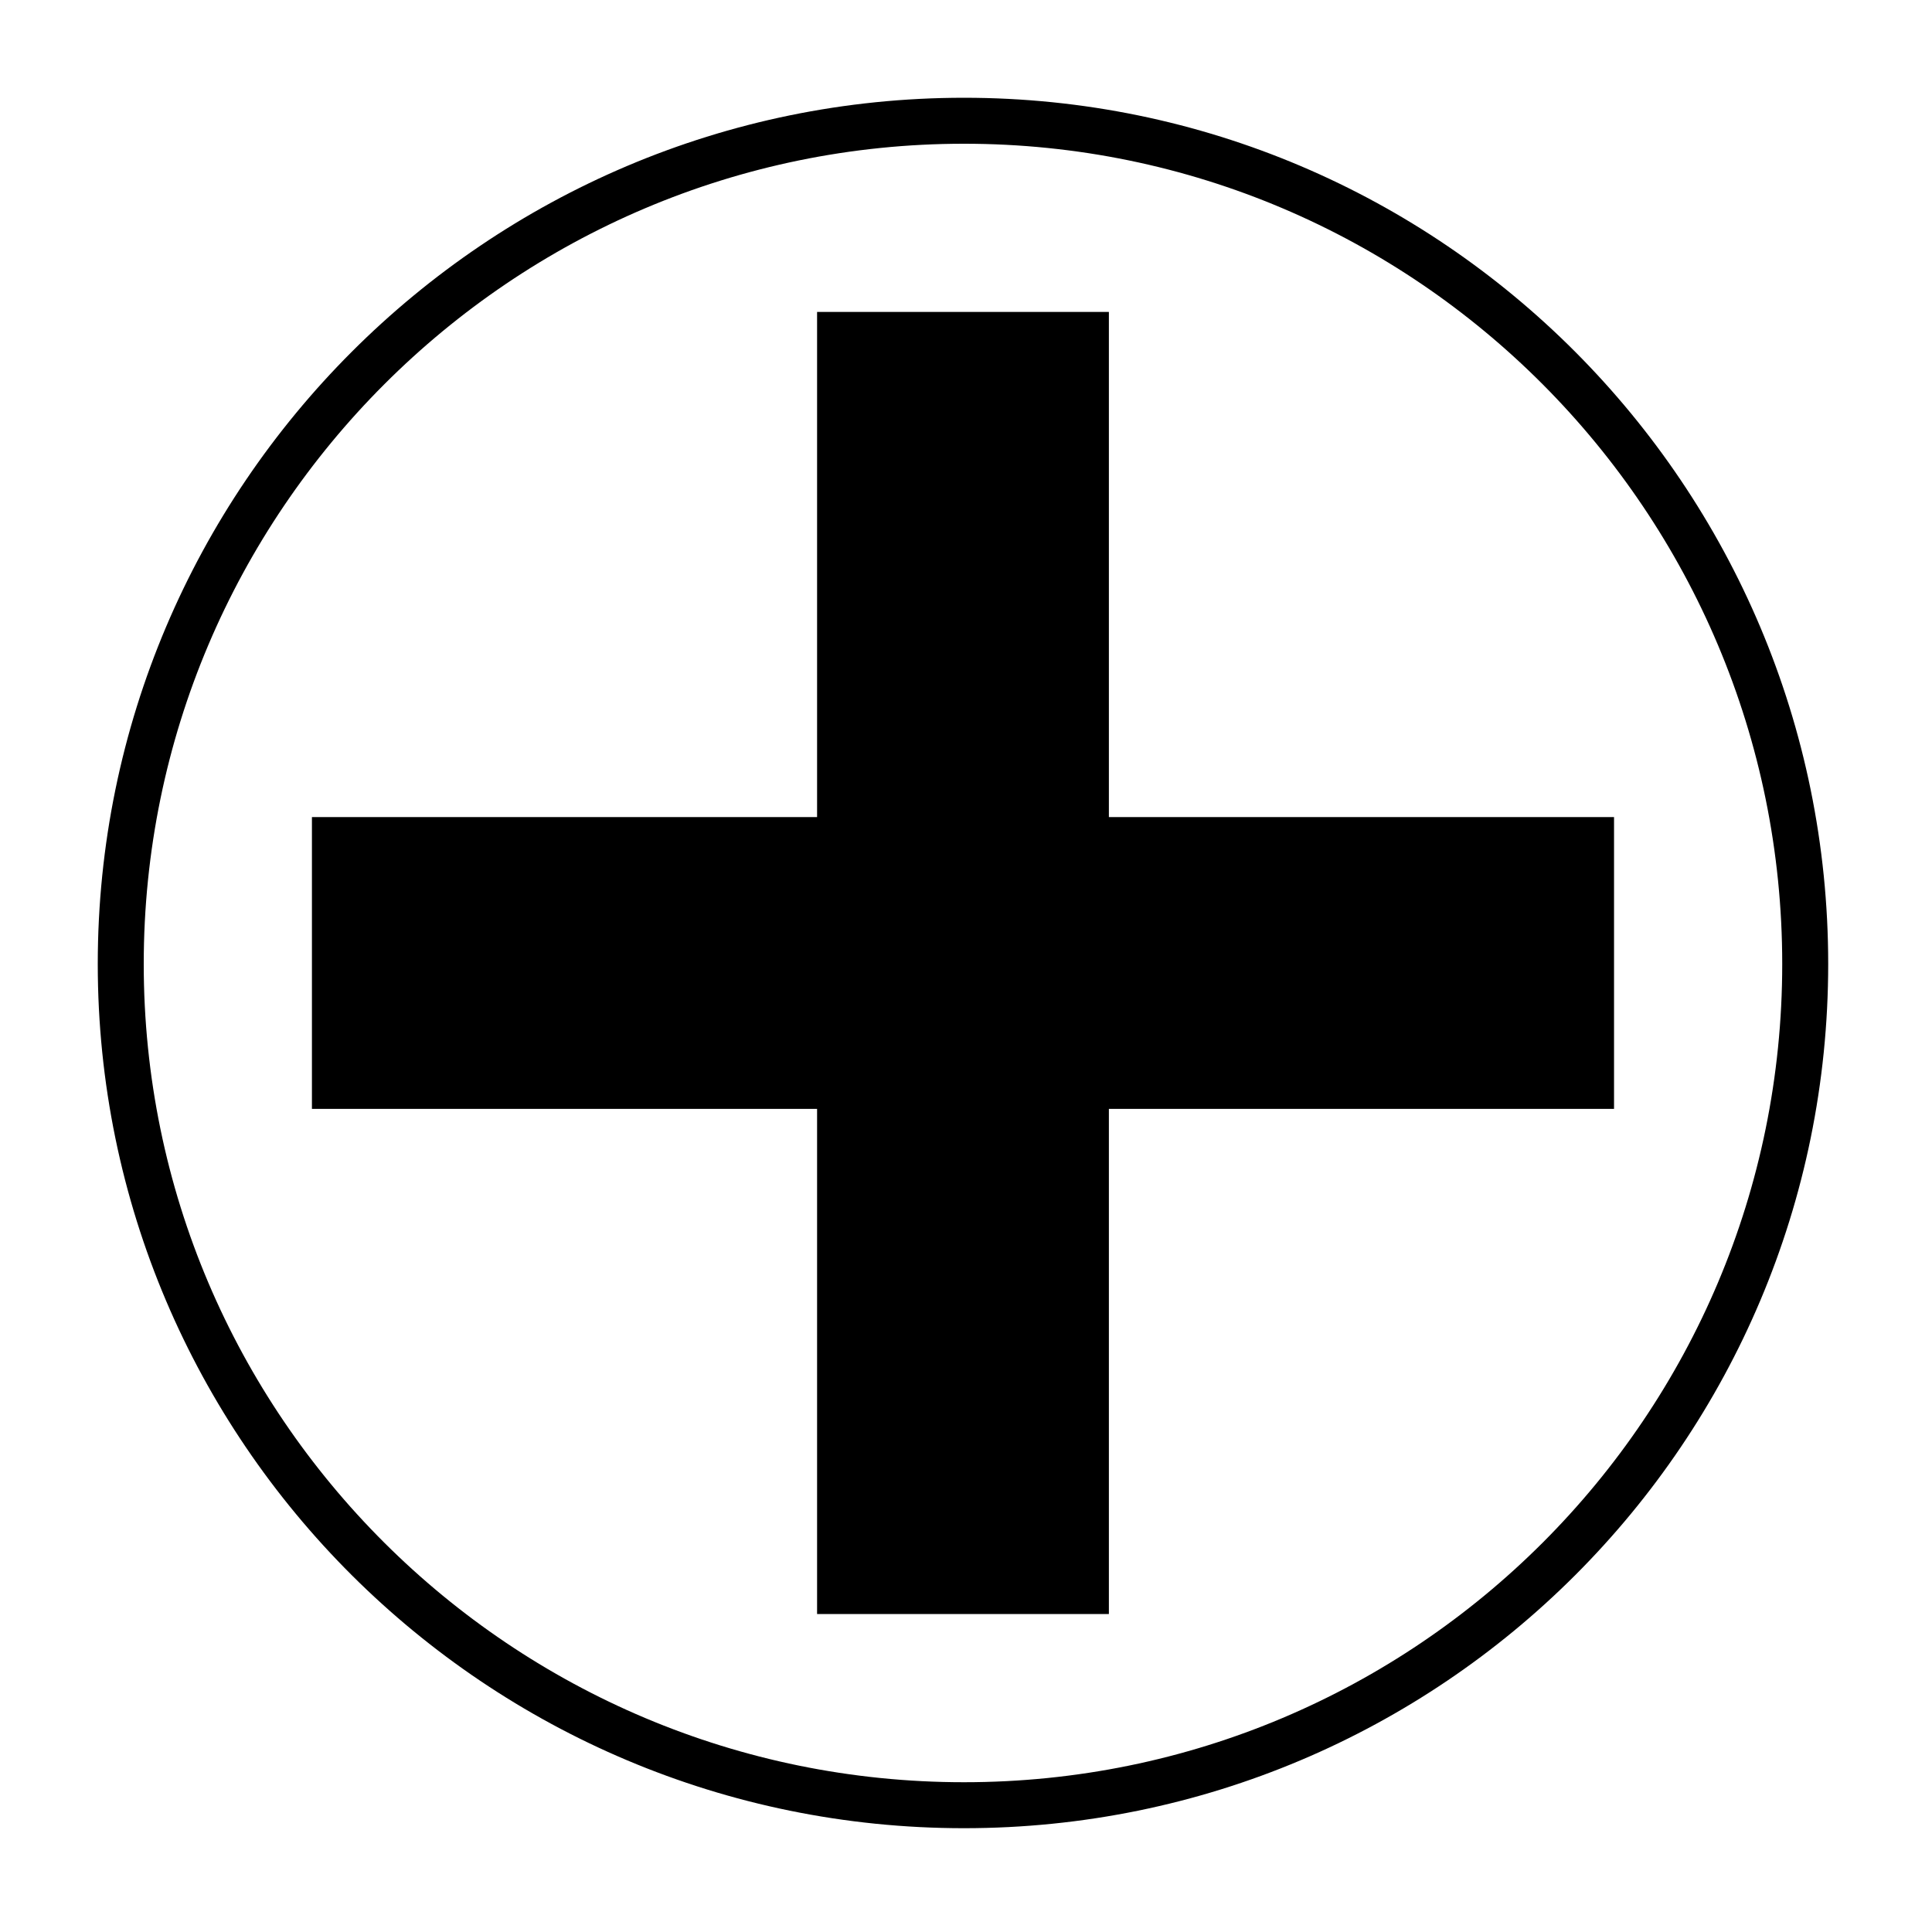
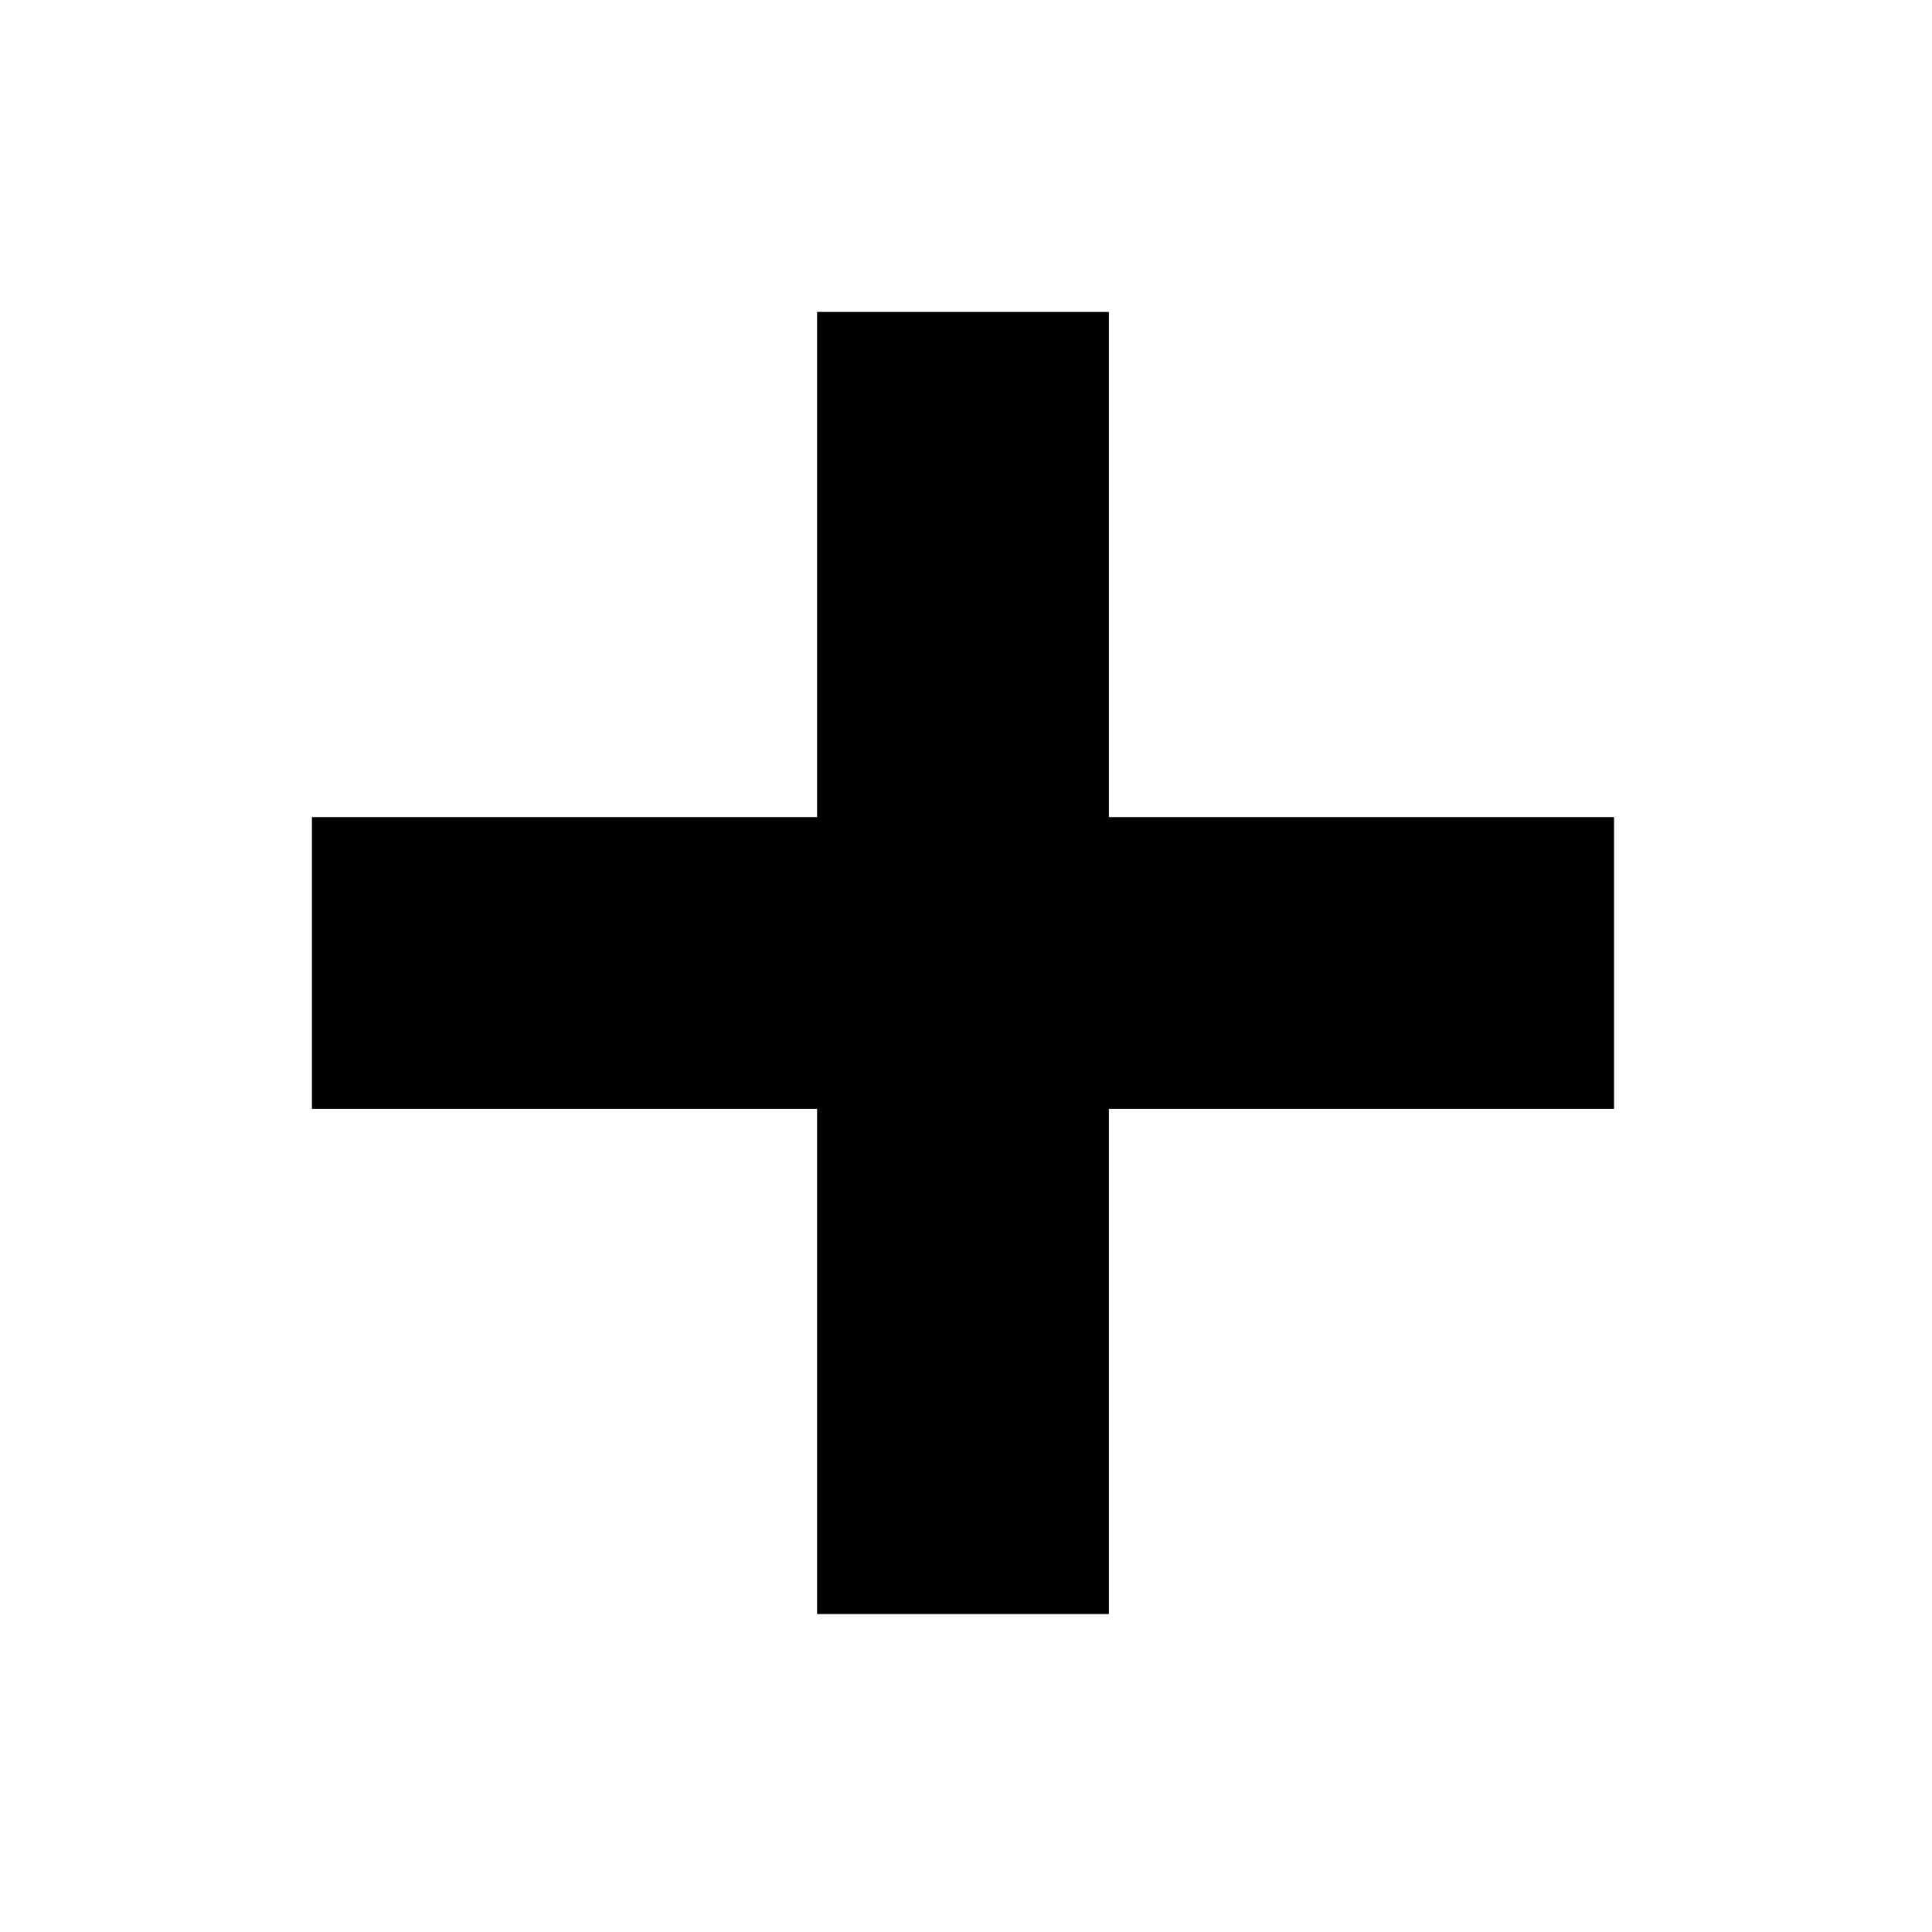
<svg xmlns="http://www.w3.org/2000/svg" width="88" height="88" viewBox="0 0 88 88" fill="none">
-   <path d="M43.908 5.5C65.083 5.5 82.225 22.733 82.225 43.908C82.225 65.083 65.083 82.225 43.908 82.225C22.733 82.225 5.5 65.083 5.5 43.908C5.5 22.733 22.733 5.5 43.908 5.5Z" stroke="black" stroke-width="2.094" stroke-miterlimit="22.926" />
  <path d="M14.208 37.217H37.217V14.208H50.508V37.217H73.517V50.508H50.508V73.517H37.217V50.508H14.208V37.217Z" fill="black" />
</svg>